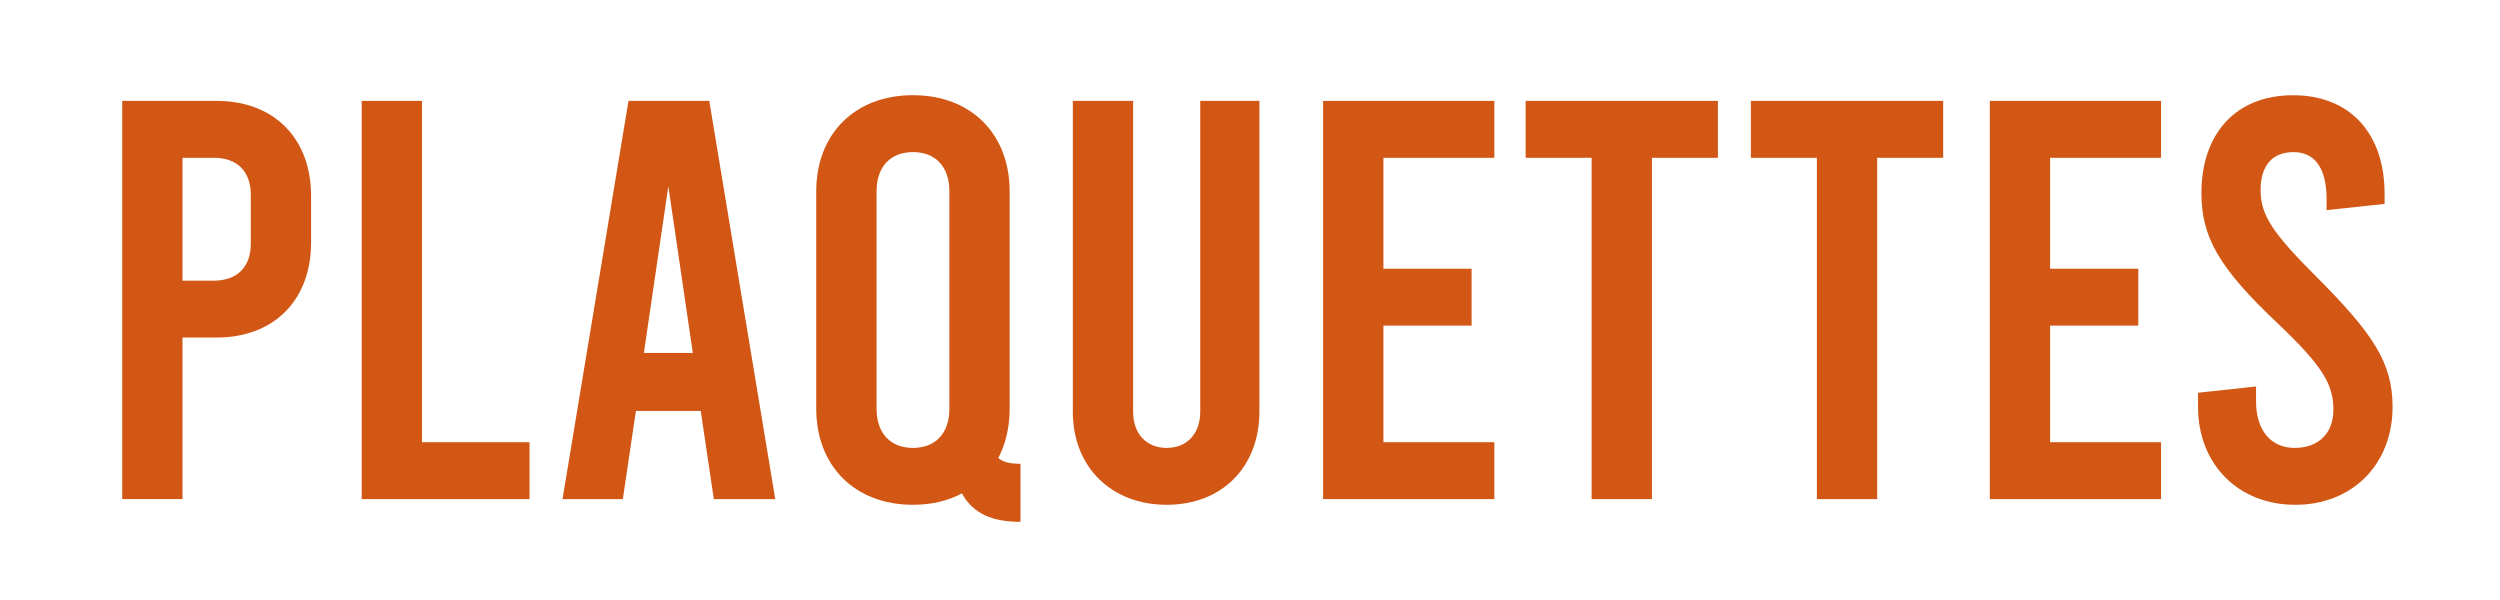
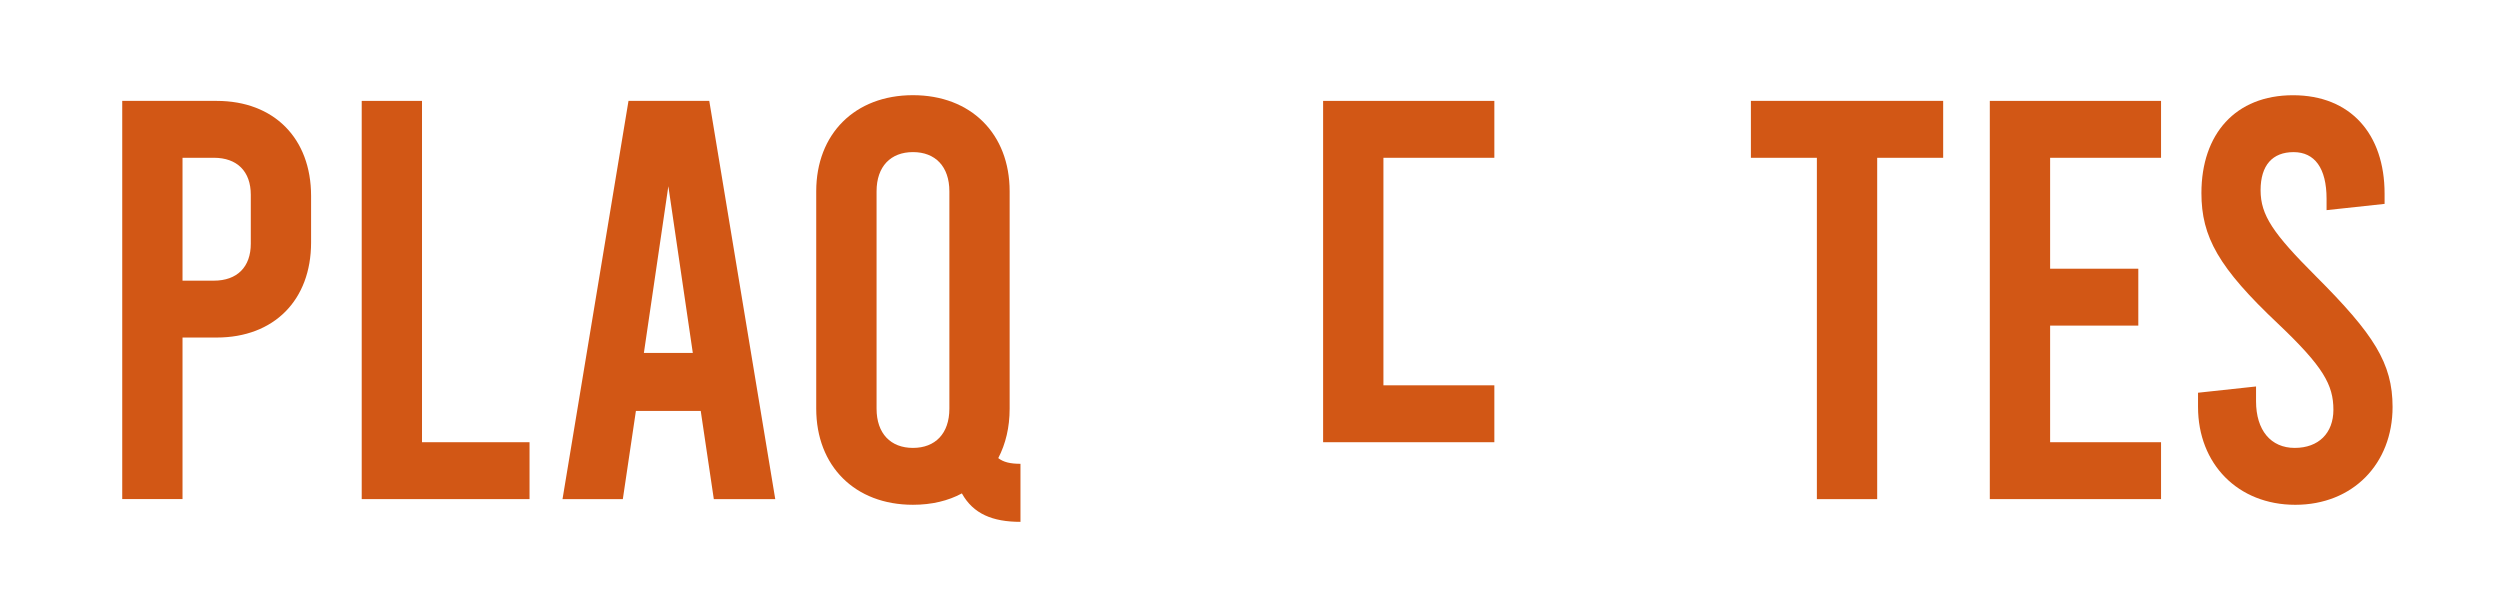
<svg xmlns="http://www.w3.org/2000/svg" id="Calque_1" viewBox="0 0 1089.74 261.54">
  <defs>
    <style>.cls-1{fill:#d25715;}</style>
  </defs>
  <path class="cls-1" d="M53.28,43.98h41.16c25.04,0,41.16,16.37,41.16,41.41v20.33c0,25.05-16.12,41.41-41.16,41.41h-14.88v70.42h-26.28V43.98ZM93.2,122.34c10.17,0,16.12-5.95,16.12-16.12v-21.33c0-10.17-5.95-16.12-16.12-16.12h-13.64v53.56h13.64Z" />
  <path class="cls-1" d="M157.67,43.98h26.28v148.78h46.87v24.8h-73.15V43.98Z" />
  <path class="cls-1" d="M305.46,179.12h-28.27l-5.7,38.44h-26.29l28.76-173.58h35.21l28.76,173.58h-26.78l-5.7-38.44ZM301.99,153.83l-10.66-72.66-10.66,72.66h21.33Z" />
  <path class="cls-1" d="M444.82,202.18v25.29c-12.15,0-20.58-3.47-25.54-12.4-5.95,3.22-13.14,4.96-21.33,4.96-25.29,0-42.16-16.86-42.16-41.91v-94.72c0-25.05,16.86-41.91,42.16-41.91s42.15,16.86,42.15,41.91v94.72c0,8.18-1.74,15.37-4.96,21.57,2.23,1.74,5.21,2.48,9.67,2.48ZM413.83,83.41c0-10.91-6.2-17.11-15.87-17.11s-15.87,6.2-15.87,17.11v94.72c0,10.91,6.2,17.11,15.87,17.11s15.87-6.2,15.87-17.11v-94.72Z" />
-   <path class="cls-1" d="M467.64,179.37V43.98h26.28v135.39c0,10.17,6.2,15.87,14.63,15.87s14.63-5.7,14.63-15.87V43.98h25.79v135.39c0,24.3-16.37,40.67-40.42,40.67s-40.92-16.37-40.92-40.67Z" />
-   <path class="cls-1" d="M576.74,43.98h74.64v24.8h-48.35v48.35h38.44v24.8h-38.44v50.83h48.35v24.8h-74.64V43.98Z" />
-   <path class="cls-1" d="M665.02,43.98h83.81v24.8h-28.76v148.78h-26.29V68.78h-28.76v-24.8Z" />
+   <path class="cls-1" d="M576.74,43.98h74.64v24.8h-48.35v48.35h38.44h-38.44v50.83h48.35v24.8h-74.64V43.98Z" />
  <path class="cls-1" d="M763.21,43.98h83.81v24.8h-28.76v148.78h-26.29V68.78h-28.76v-24.8Z" />
  <path class="cls-1" d="M867.35,43.98h74.64v24.8h-48.35v48.35h38.44v24.8h-38.44v50.83h48.35v24.8h-74.64V43.98Z" />
  <path class="cls-1" d="M958.11,177.39v-6.2l25.29-2.73v6.45c0,12.65,6.45,20.33,16.86,20.33s16.86-6.45,16.86-16.61c0-10.91-4.46-18.85-24.05-37.44-26.04-24.55-33.48-37.94-33.48-57.03,0-25.79,14.88-42.65,39.92-42.65s39.92,16.86,39.92,42.9v4.46l-25.29,2.73v-4.96c0-13.39-5.21-20.33-14.38-20.33s-14.38,5.7-14.38,16.61,5.46,18.85,24.05,37.44c25.29,25.29,33.48,37.94,33.48,57.03,0,24.8-17.36,42.65-42.4,42.65s-42.4-17.85-42.4-42.65Z" />
</svg>